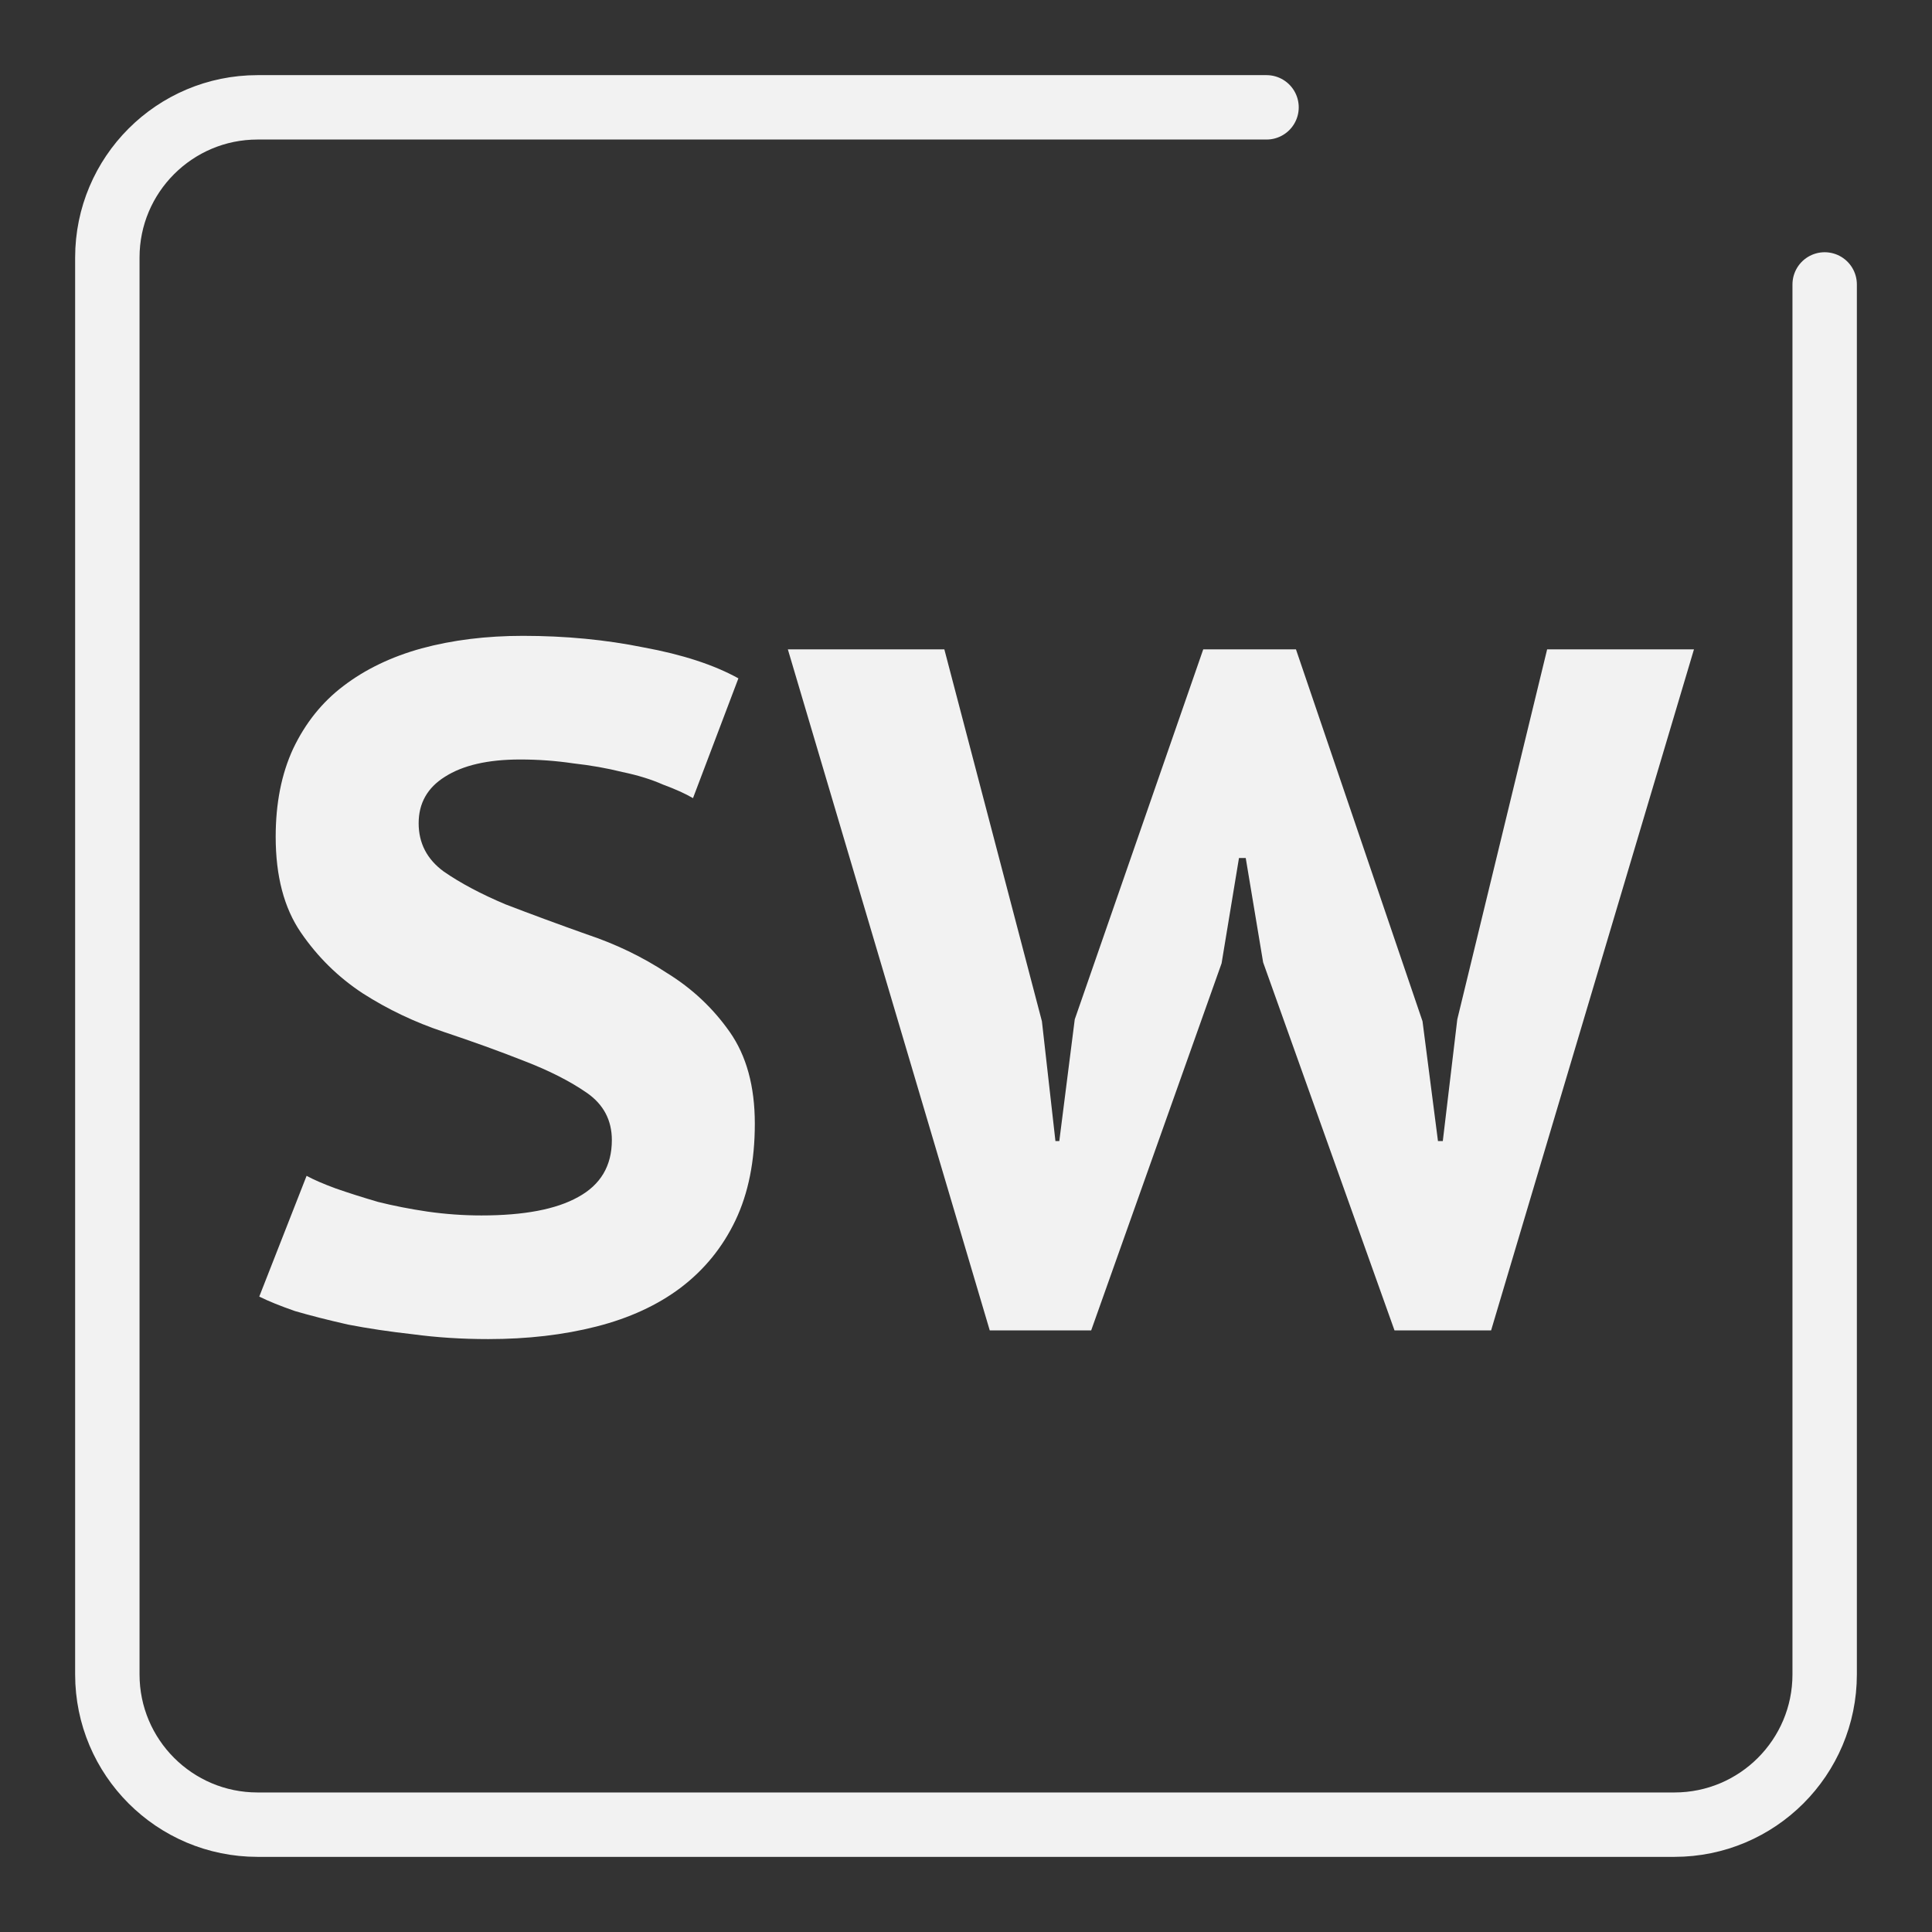
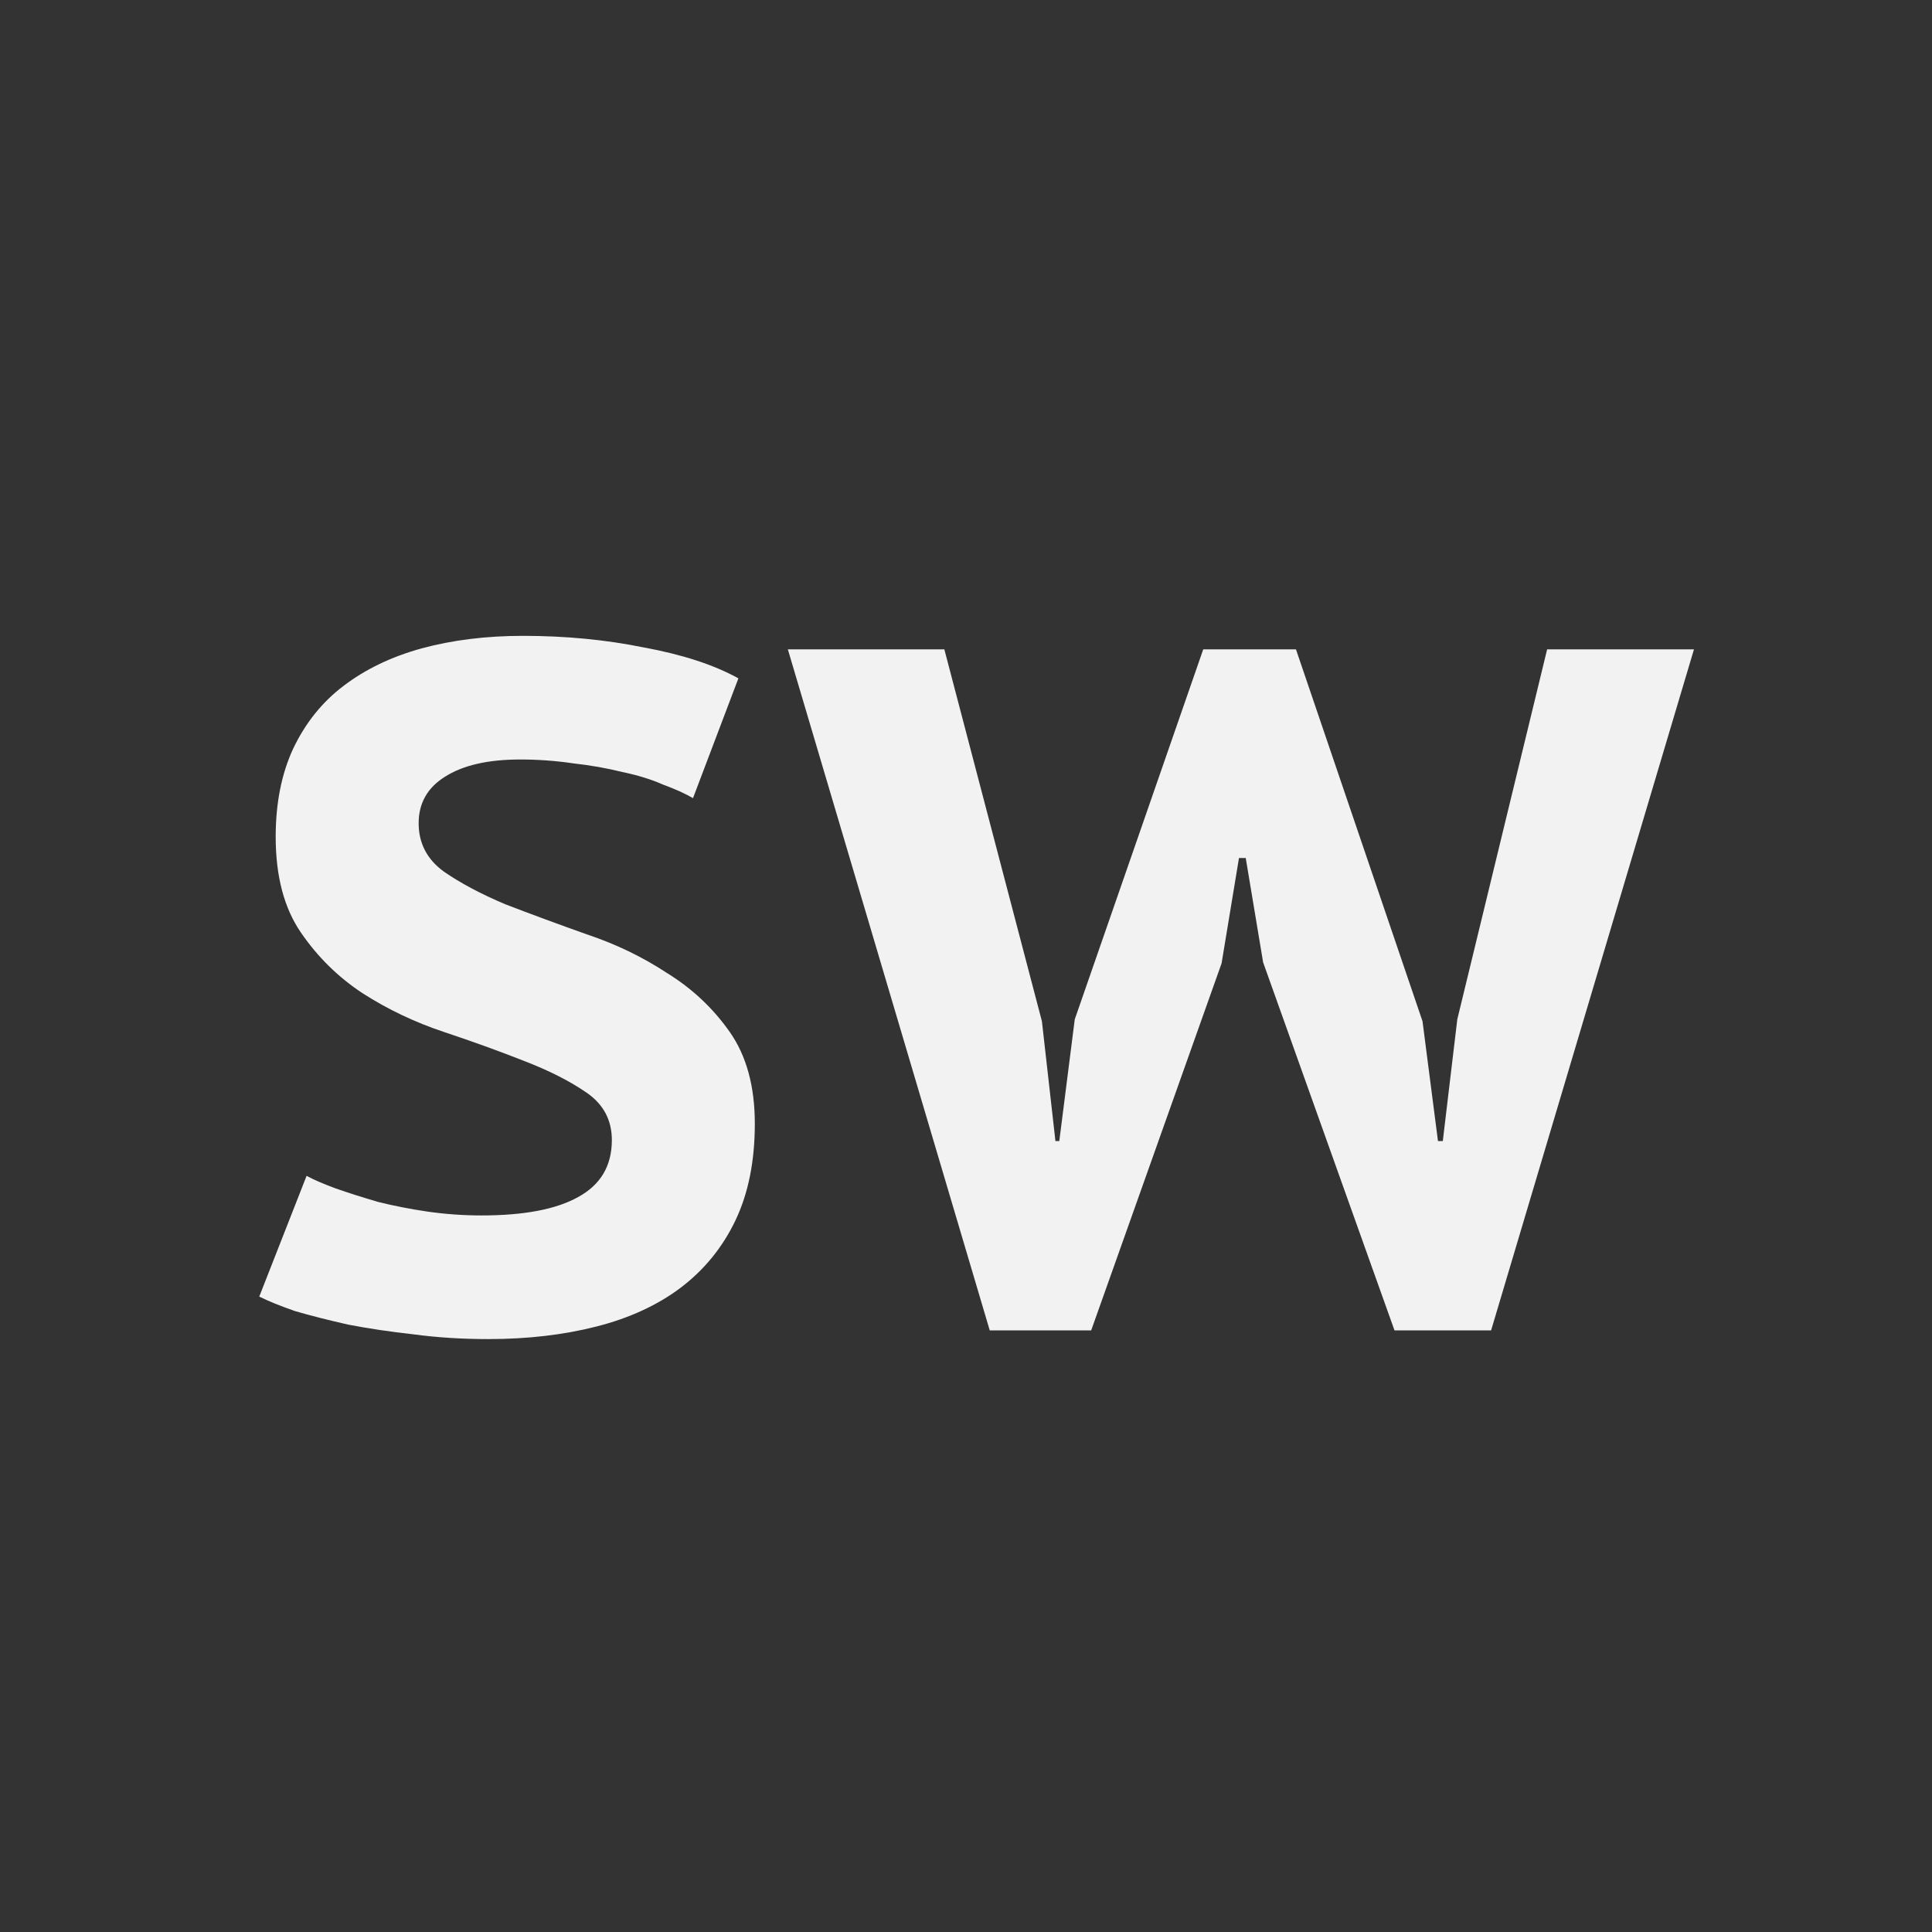
<svg xmlns="http://www.w3.org/2000/svg" width="360" height="360" viewBox="0 0 360 360" fill="none">
  <rect x="0" y="0" width="360" height="360" fill="#333333" stroke="none" />
-   <path d="M340 53V312C340 327.464 327.464 340 312 340H48C32.536 340 20 327.464 20 312V48C20 32.536 32.536 20 48 20H236" stroke="#F2F2F2" stroke-width="12" stroke-linecap="round" stroke-linejoin="round" />
  <path d="M114.01 212.44C114.01 208.72 112.45 205.78 109.33 203.62C106.21 201.46 102.31 199.48 97.629 197.68C93.07 195.88 88.09 194.08 82.689 192.28C77.29 190.48 72.249 188.08 67.57 185.08C63.01 182.08 59.169 178.3 56.05 173.74C52.929 169.18 51.37 163.24 51.37 155.92C51.37 149.68 52.45 144.22 54.609 139.54C56.889 134.74 60.01 130.84 63.969 127.84C68.049 124.72 72.909 122.38 78.549 120.82C84.309 119.26 90.609 118.48 97.45 118.48C105.37 118.48 112.87 119.2 119.95 120.64C127.15 121.96 133.03 123.88 137.59 126.4L129.13 148.72C127.69 147.88 125.83 147.04 123.55 146.2C121.39 145.24 118.87 144.46 115.99 143.86C113.11 143.14 110.05 142.6 106.81 142.24C103.57 141.76 100.27 141.52 96.909 141.52C90.909 141.52 86.23 142.6 82.87 144.76C79.629 146.8 78.01 149.68 78.01 153.4C78.01 157.12 79.57 160.12 82.689 162.4C85.809 164.56 89.65 166.6 94.21 168.52C98.889 170.32 103.93 172.18 109.33 174.1C114.73 175.9 119.71 178.3 124.27 181.3C128.95 184.18 132.85 187.84 135.97 192.28C139.09 196.72 140.65 202.42 140.65 209.38C140.65 216.34 139.45 222.34 137.05 227.38C134.65 232.42 131.23 236.62 126.79 239.98C122.47 243.22 117.25 245.62 111.13 247.18C105.01 248.74 98.29 249.52 90.969 249.52C86.049 249.52 81.37 249.22 76.93 248.62C72.609 248.14 68.59 247.54 64.87 246.82C61.15 245.98 57.849 245.14 54.969 244.3C52.209 243.34 49.989 242.44 48.309 241.6L57.13 219.1C58.45 219.82 60.249 220.6 62.529 221.44C64.93 222.28 67.57 223.12 70.45 223.96C73.329 224.68 76.389 225.28 79.629 225.76C82.99 226.24 86.35 226.48 89.71 226.48C97.629 226.48 103.63 225.34 107.71 223.06C111.91 220.78 114.01 217.24 114.01 212.44ZM194.145 190.3L196.665 212.62H197.385L200.265 189.94L224.205 121H241.485L265.065 190.3L267.945 212.62H268.845L271.545 189.94L288.285 121H315.645L277.845 247.9H259.845L235.365 179.32L232.125 159.88H230.865L227.625 179.5L203.325 247.9H184.425L146.805 121H175.965L194.145 190.3Z" fill="#F2F2F2" />
</svg>